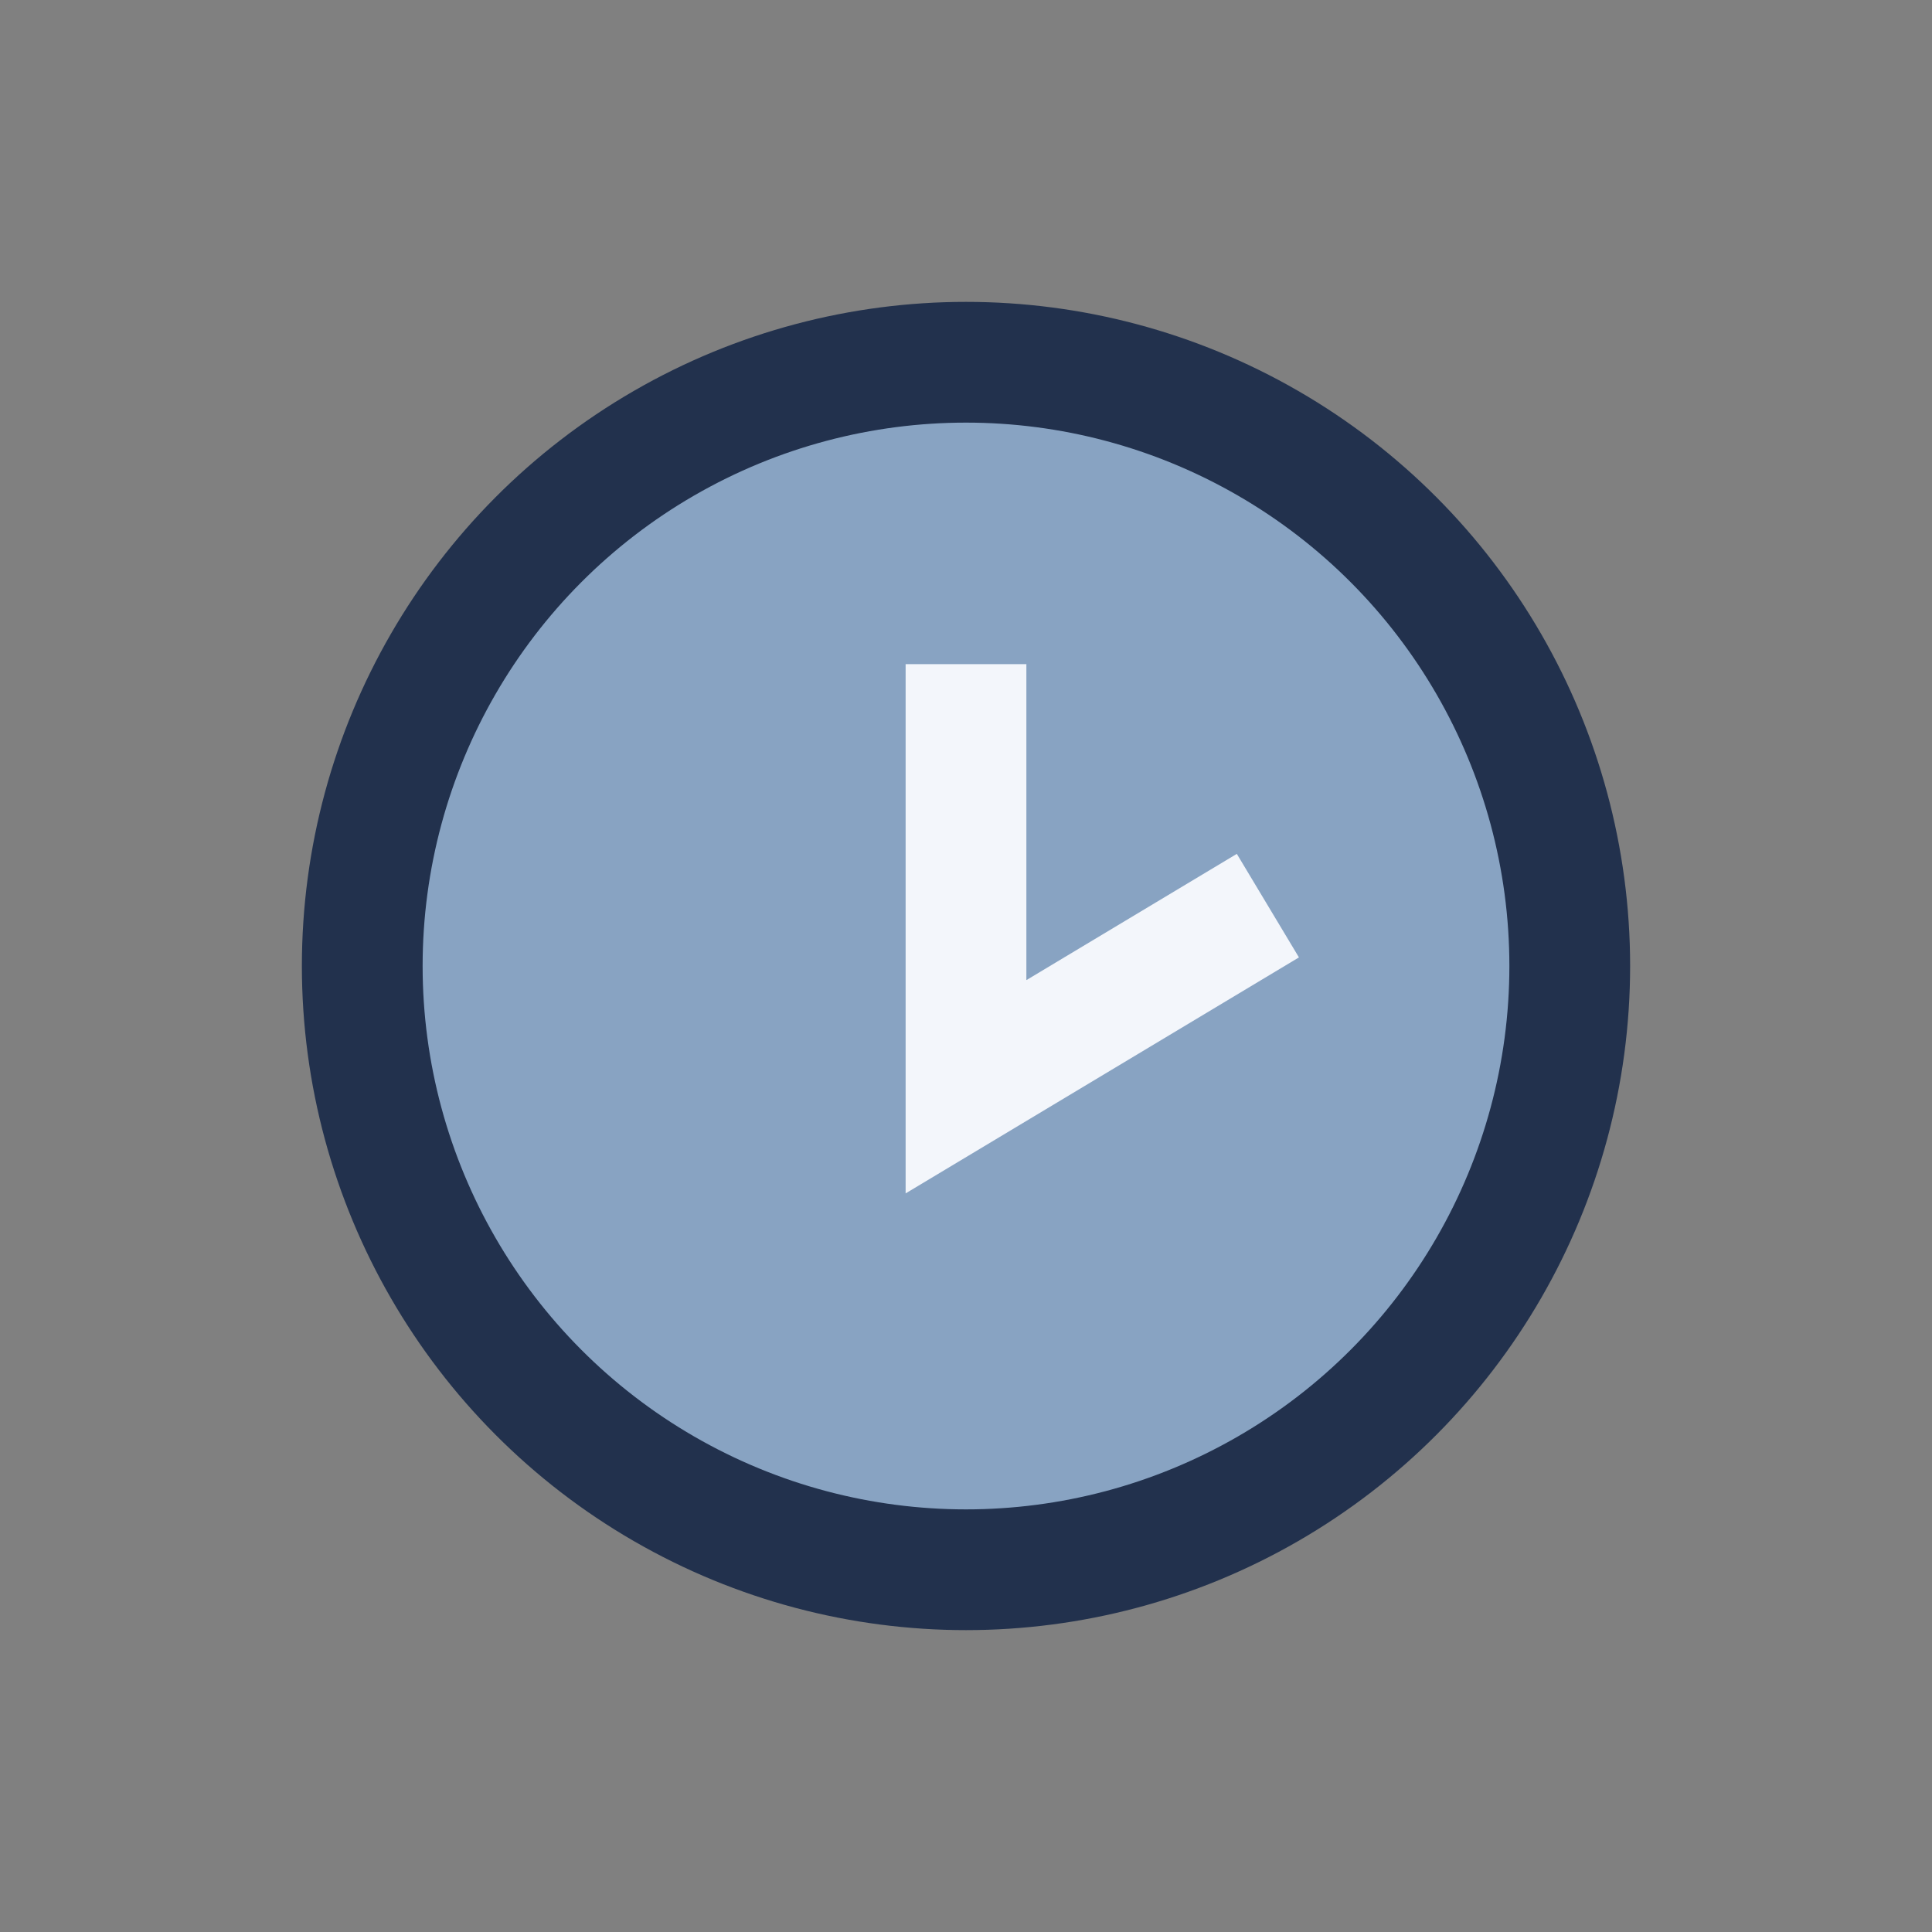
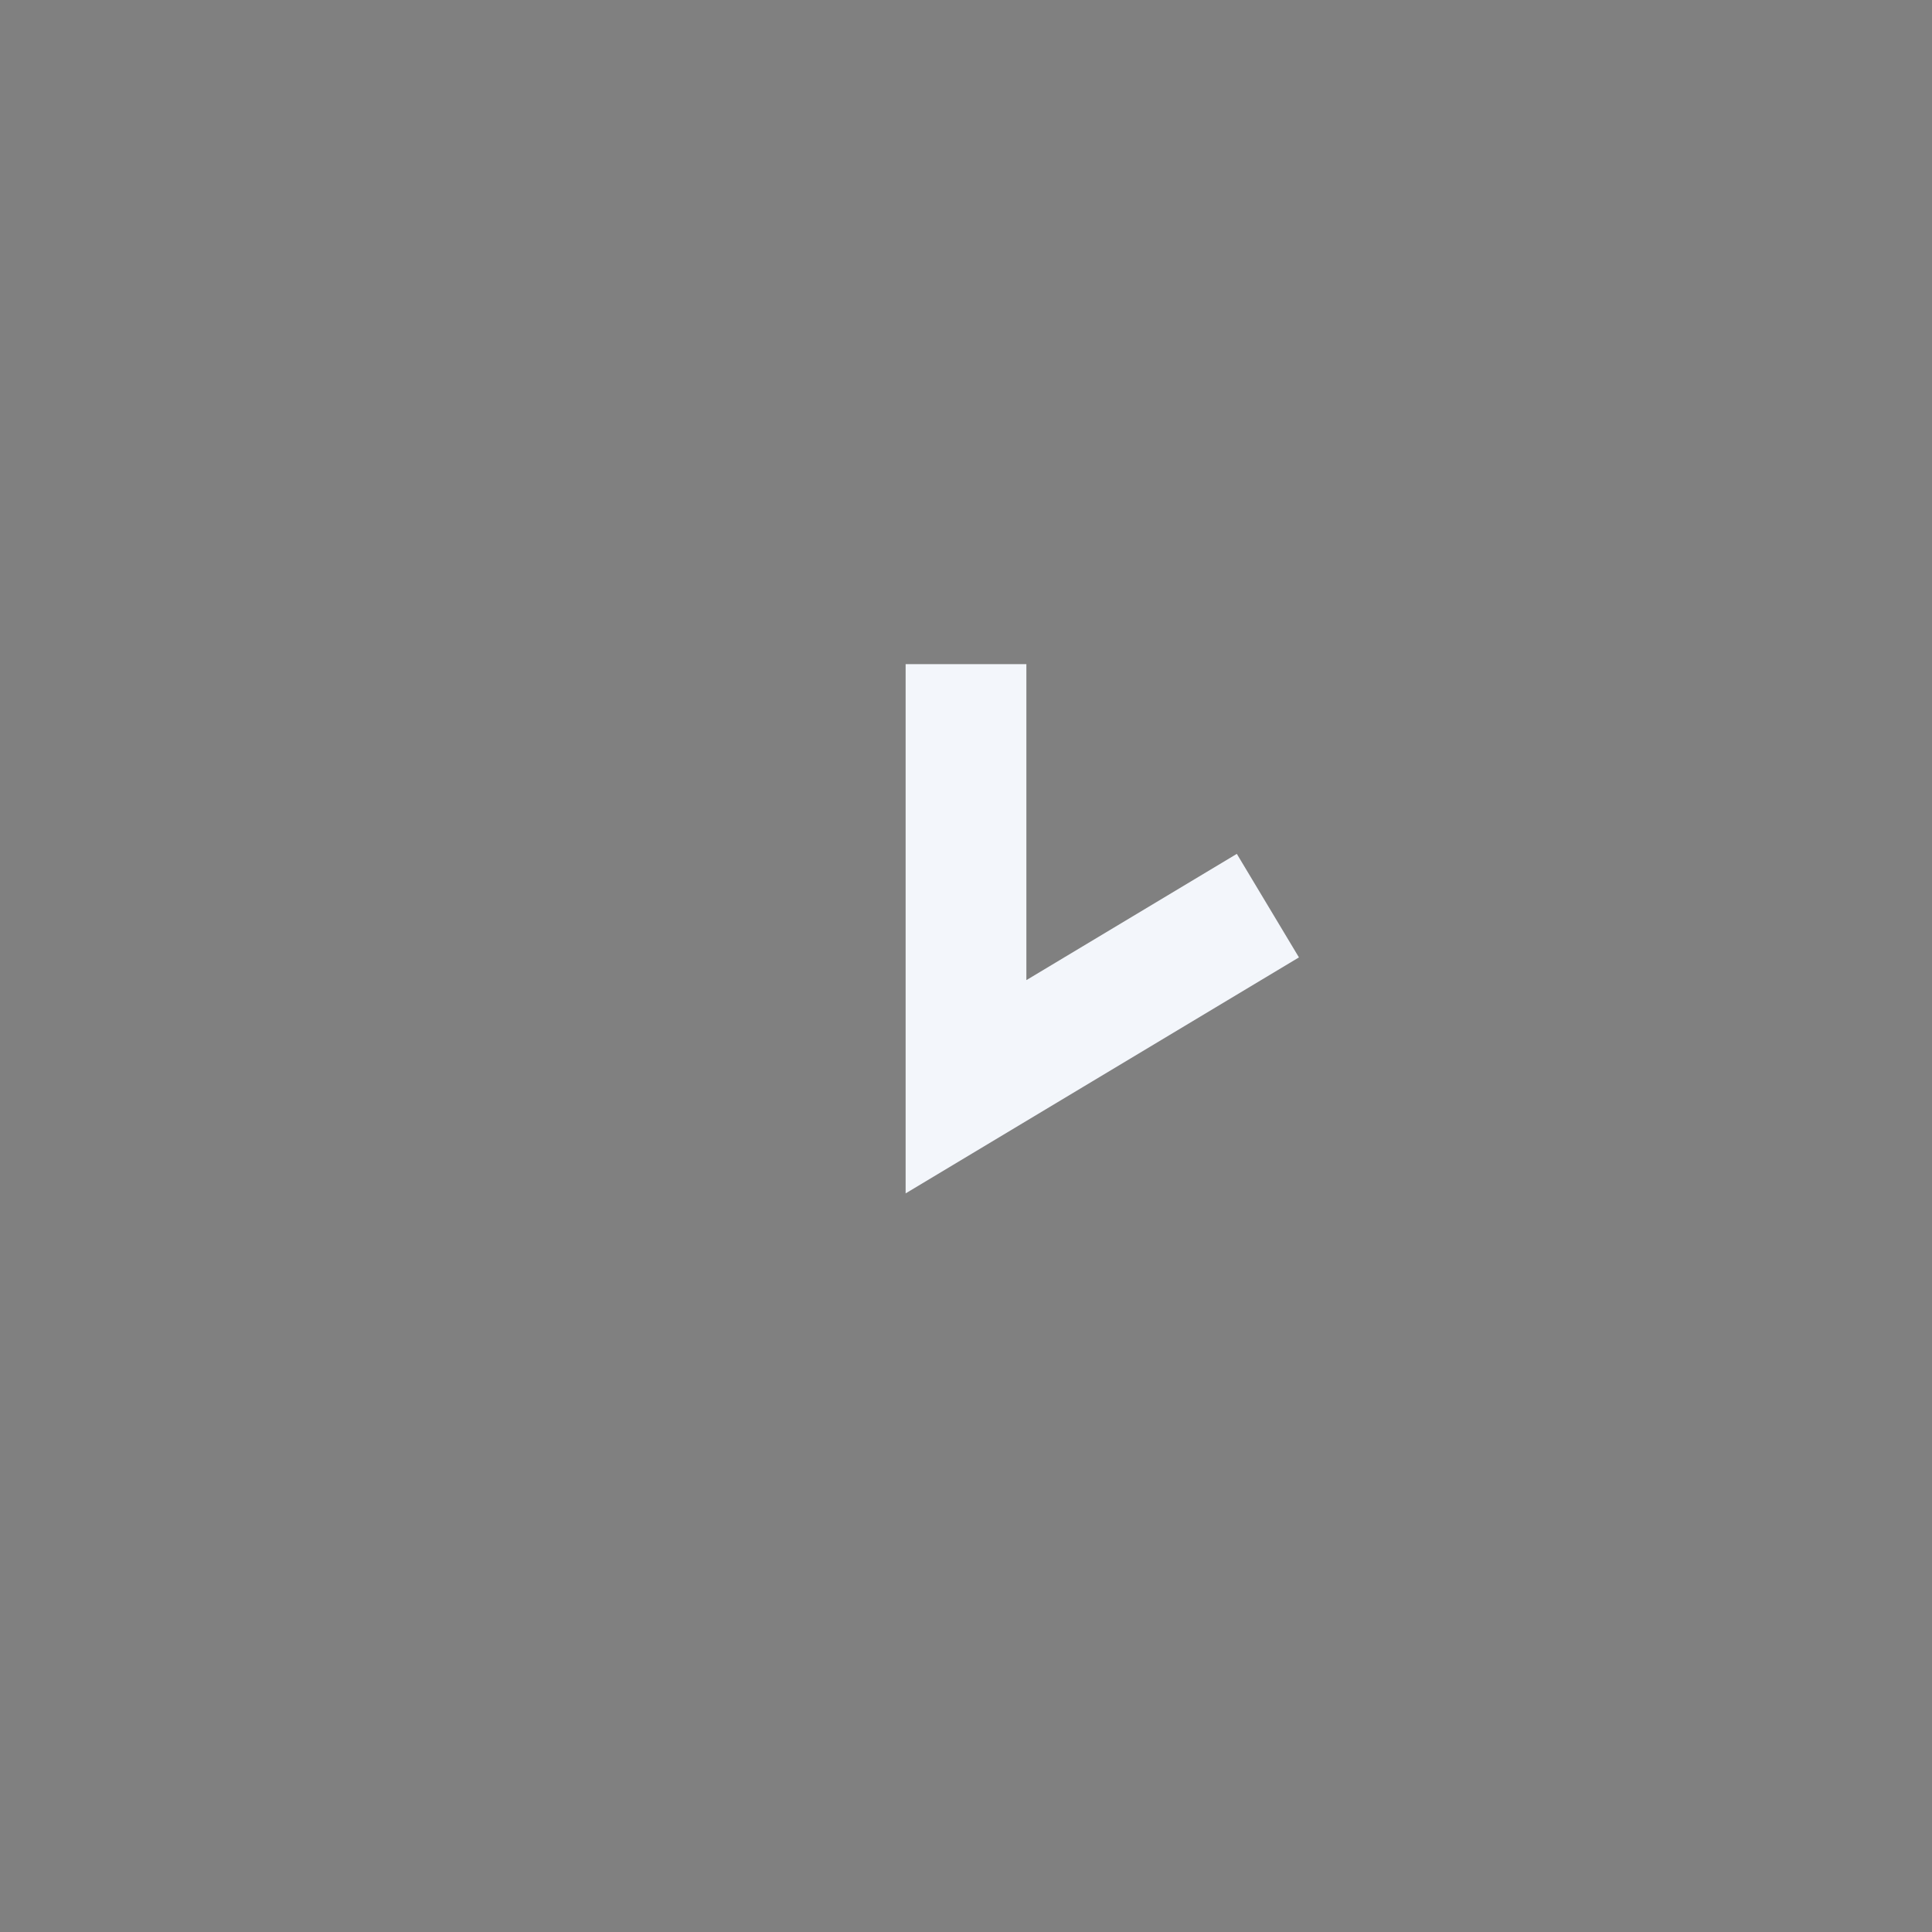
<svg xmlns="http://www.w3.org/2000/svg" width="32" height="32" viewBox="0 0 32 32">
  <rect x="0" y="0" width="32" height="32" fill="#808080" stroke="none" />
-   <circle cx="16" cy="16" r="10" fill="#88A3C2" stroke="#22314D" stroke-width="2" />
  <path d="M16 11v7l5-3" stroke="#F3F6FB" stroke-width="2" fill="none" />
</svg>